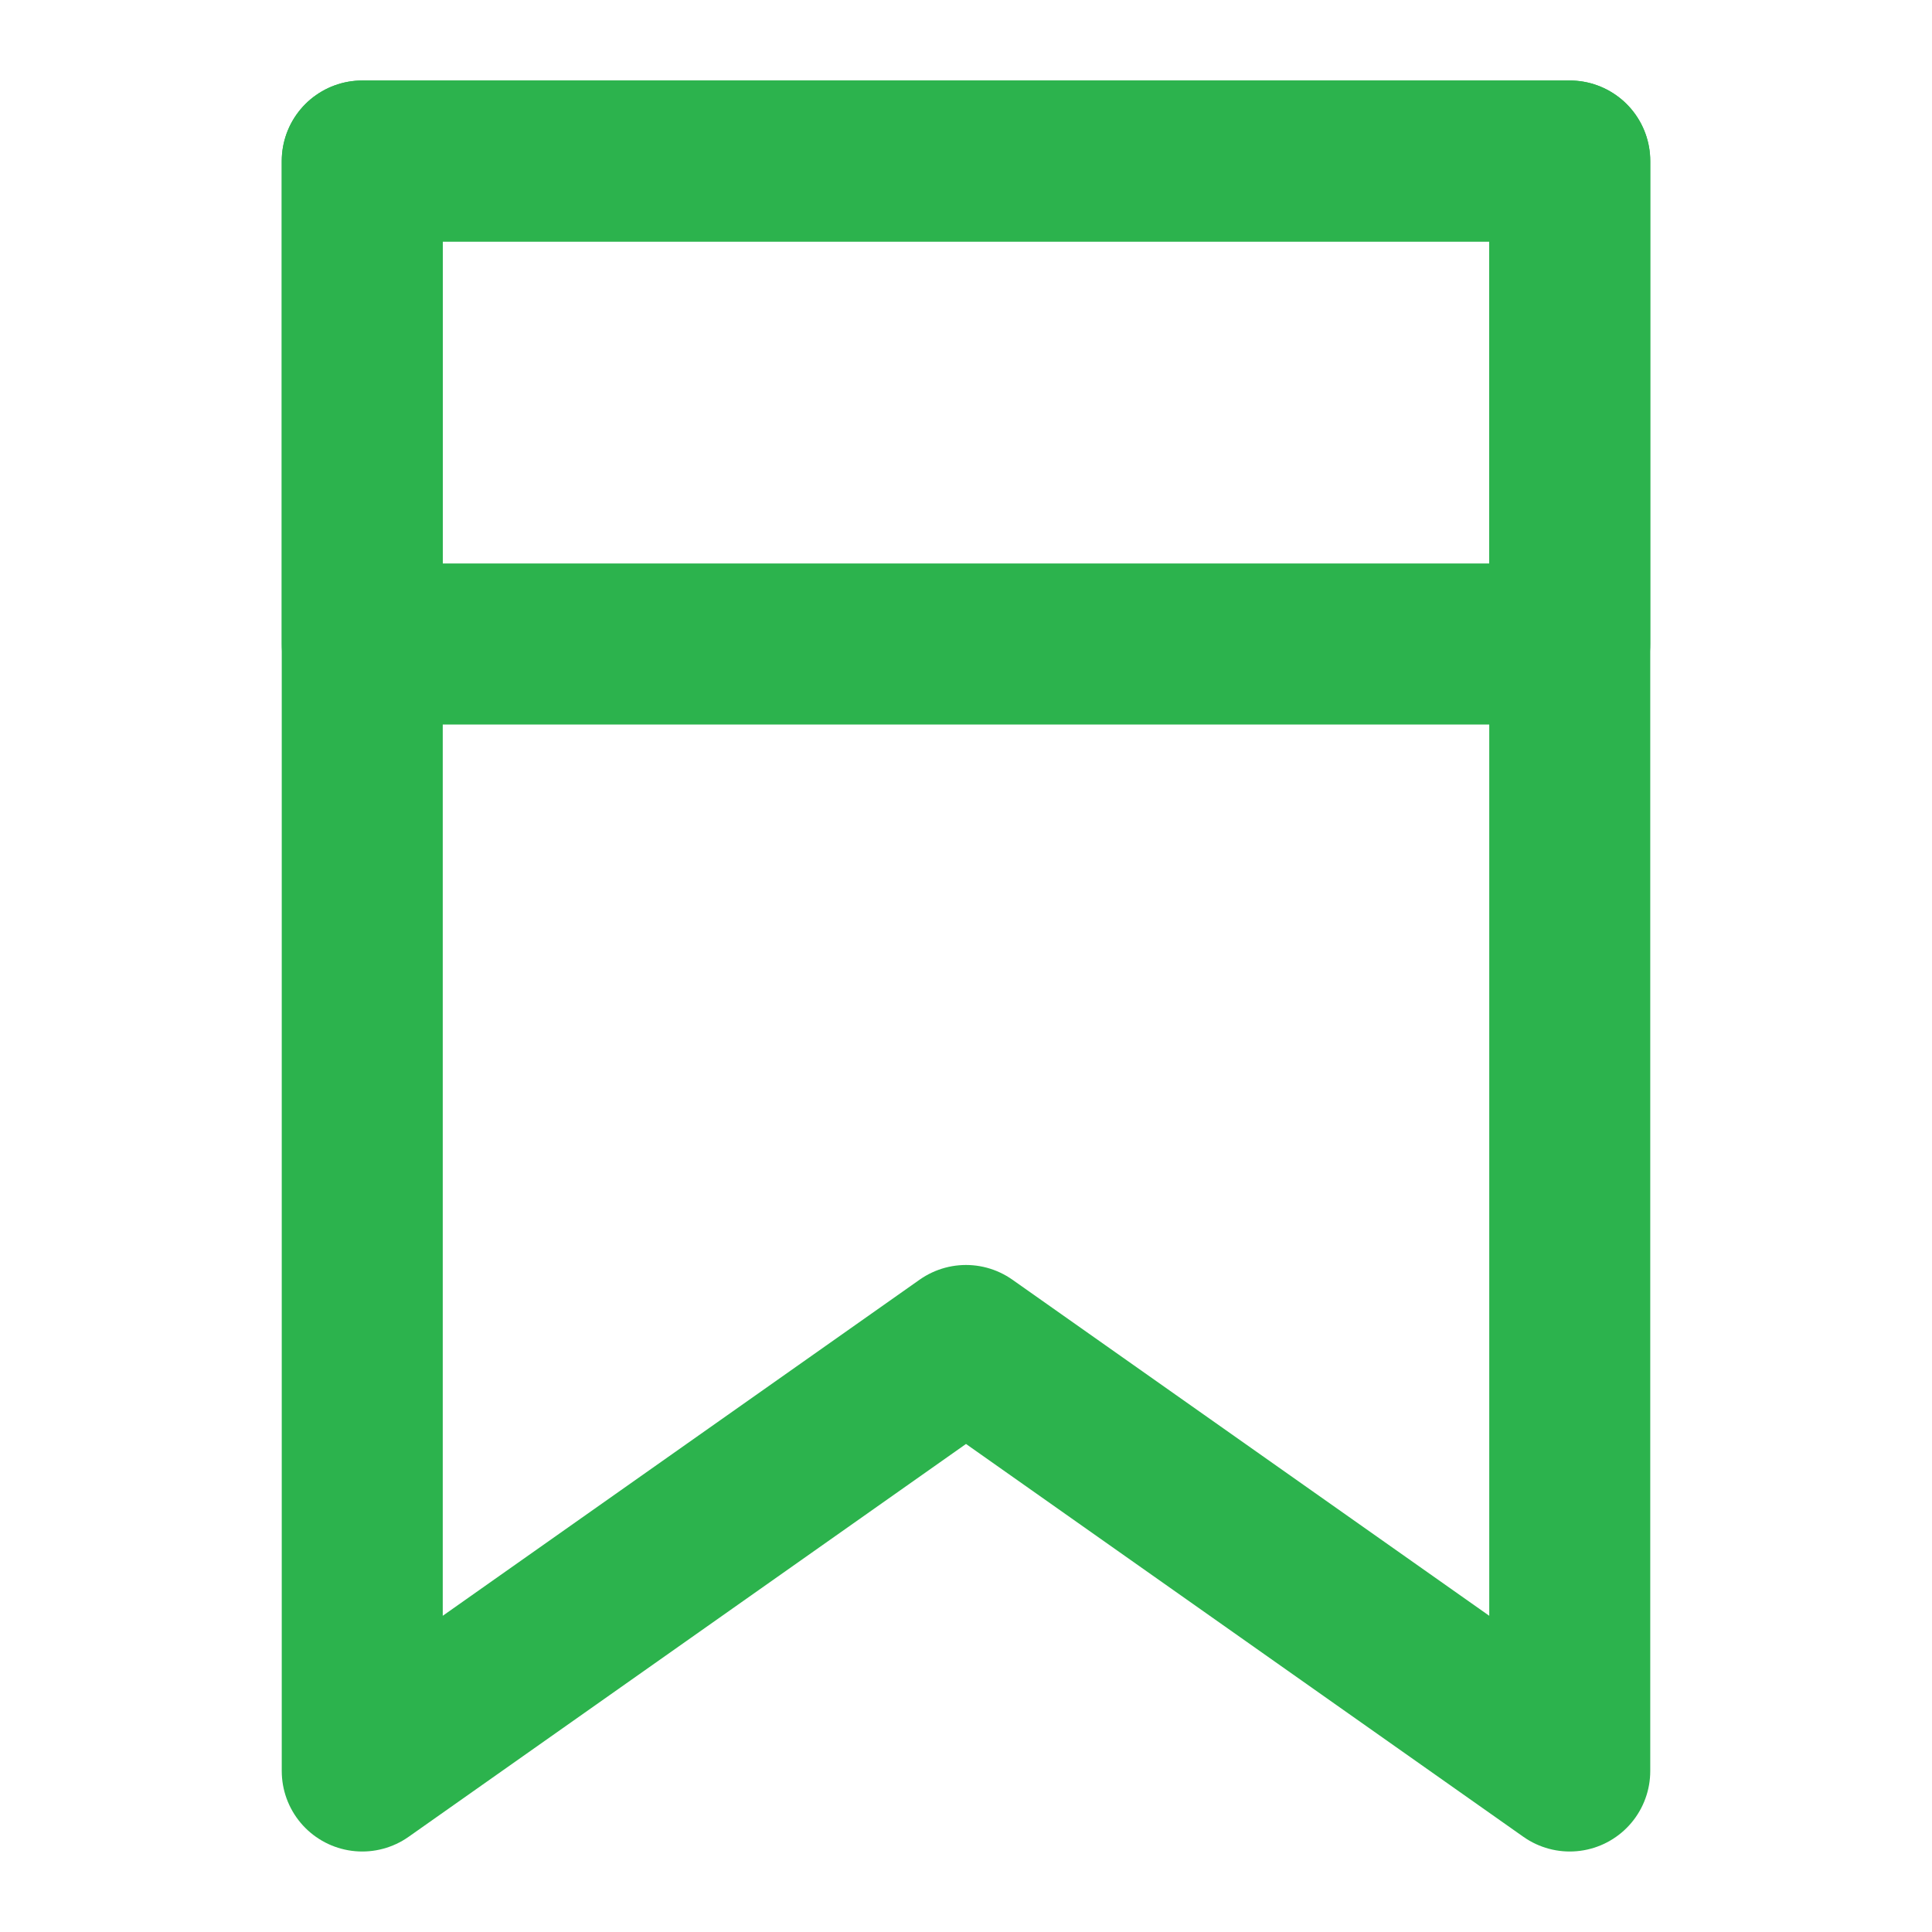
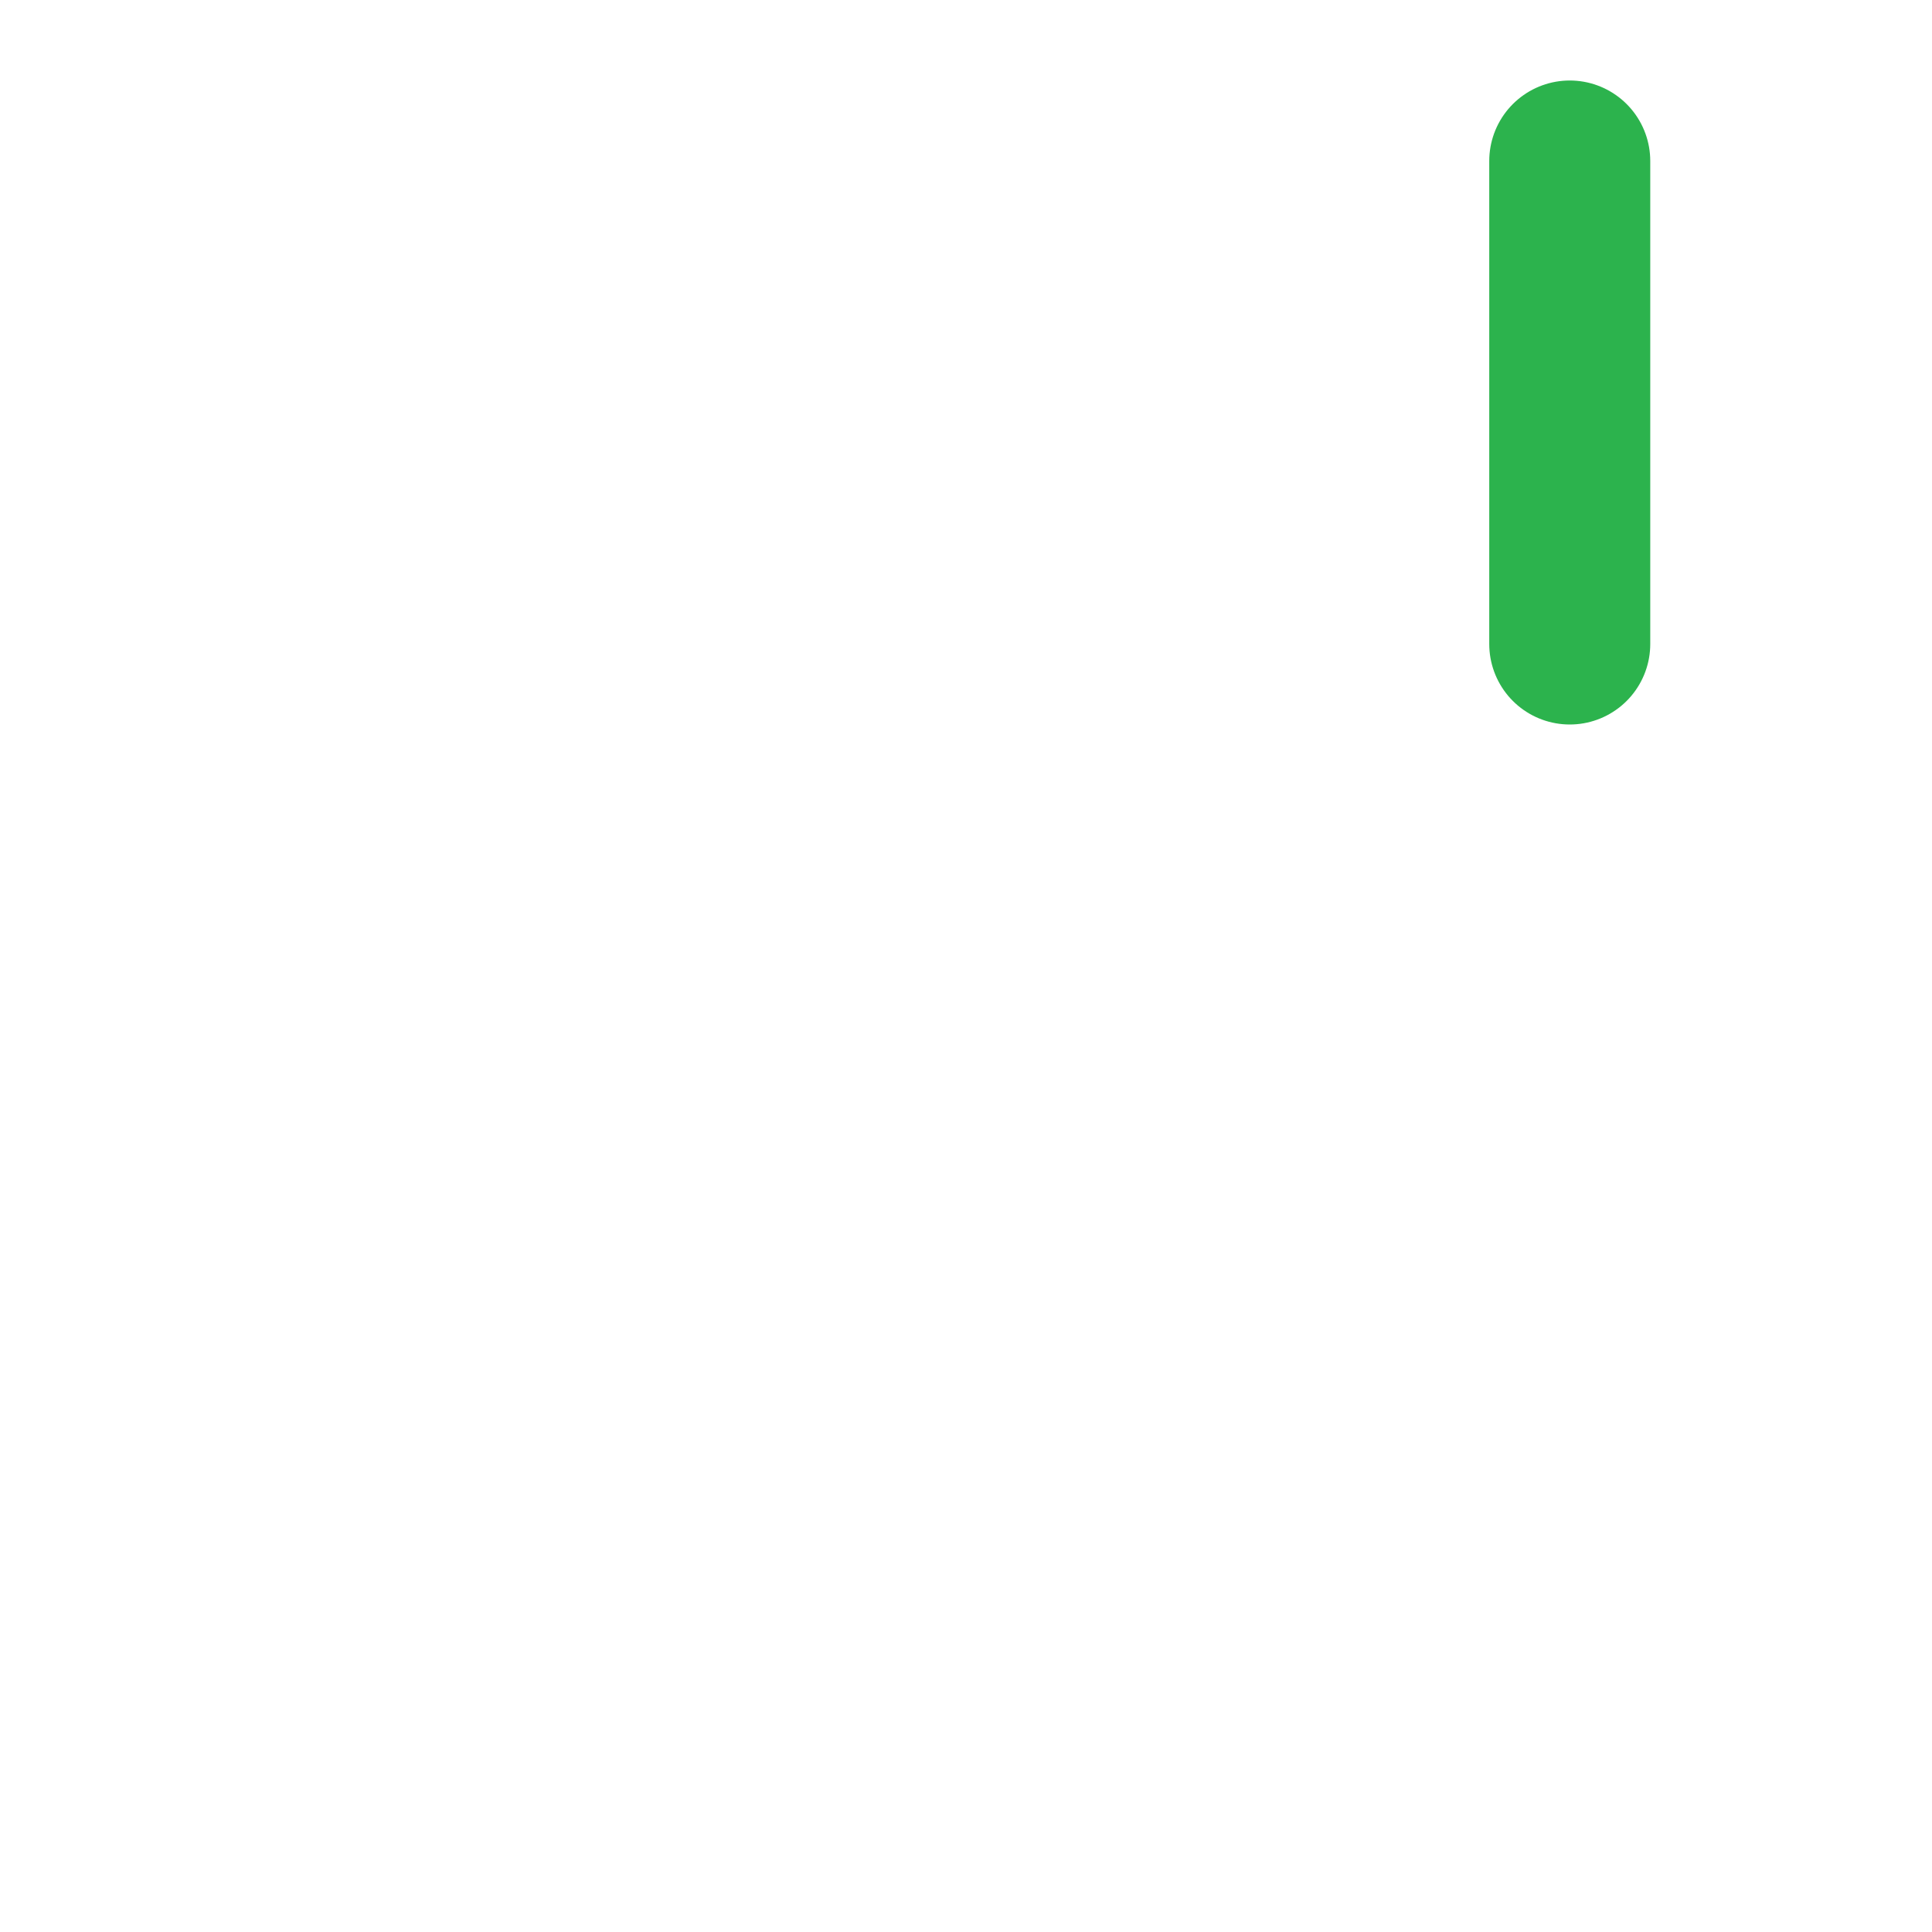
<svg xmlns="http://www.w3.org/2000/svg" width="24" height="24" viewBox="0 0 24 24" fill="none">
-   <path d="M4.5 2H19.5V22L12 16.714L4.5 22V2Z" stroke="#2CB34D" stroke-width="2" stroke-linecap="round" stroke-linejoin="round" />
-   <path d="M19.5 2H4.5V8H19.5V2Z" stroke="#2CB34D" stroke-width="2" stroke-linecap="round" stroke-linejoin="round" />
+   <path d="M19.5 2V8H19.5V2Z" stroke="#2CB34D" stroke-width="2" stroke-linecap="round" stroke-linejoin="round" />
</svg>